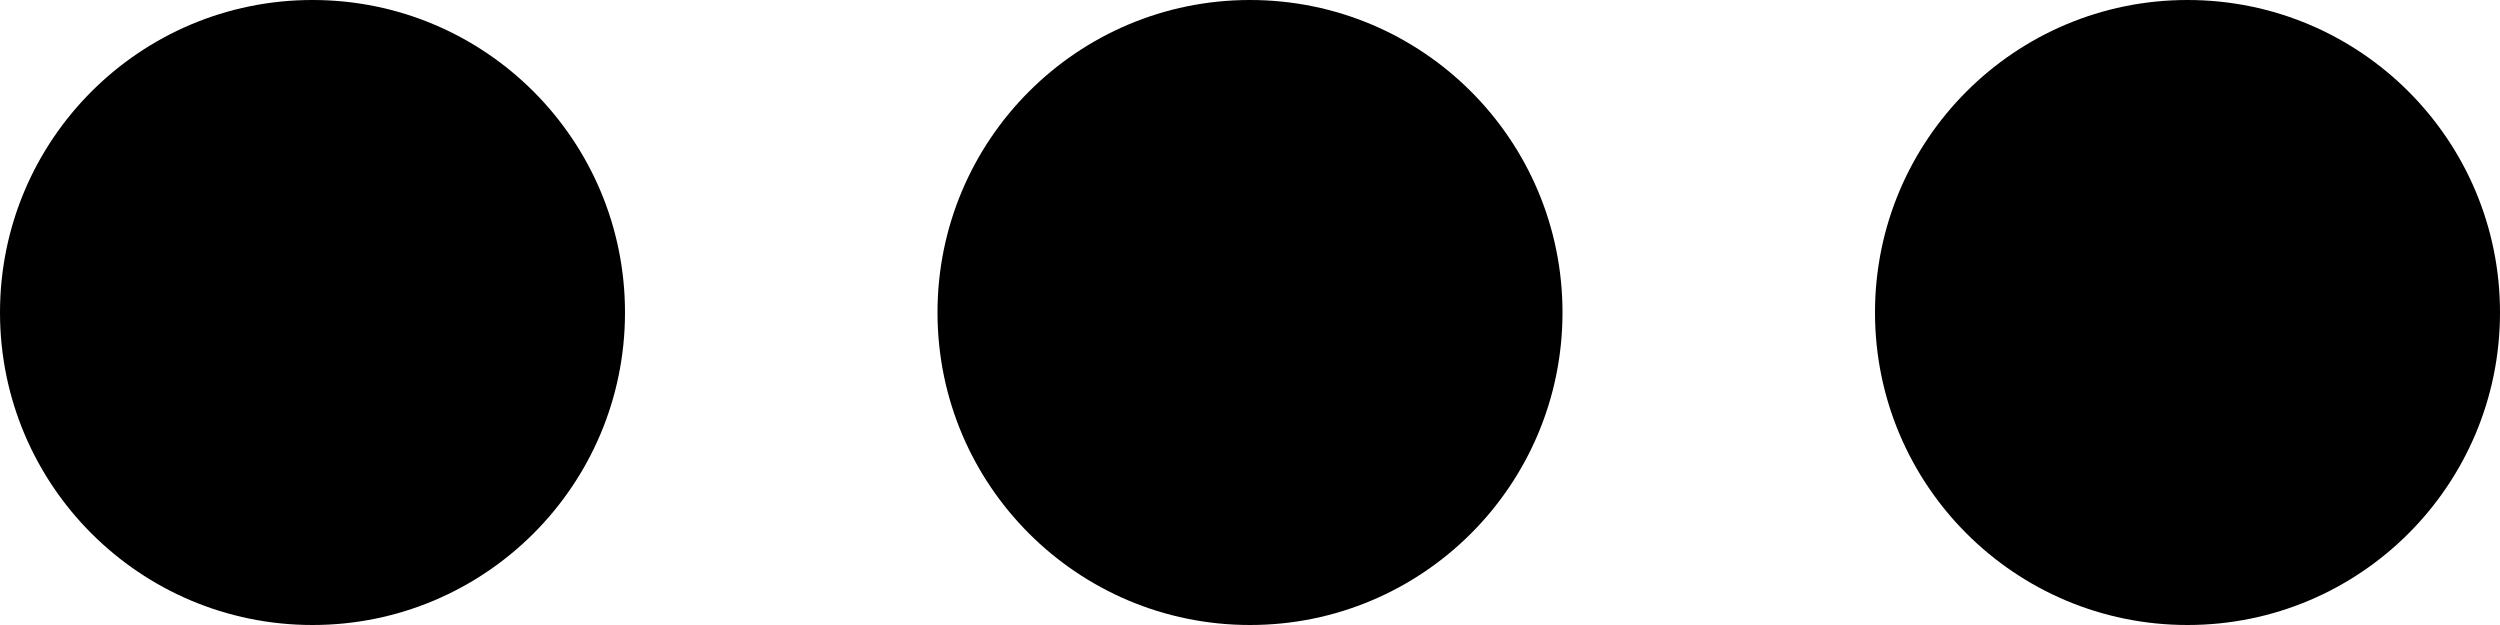
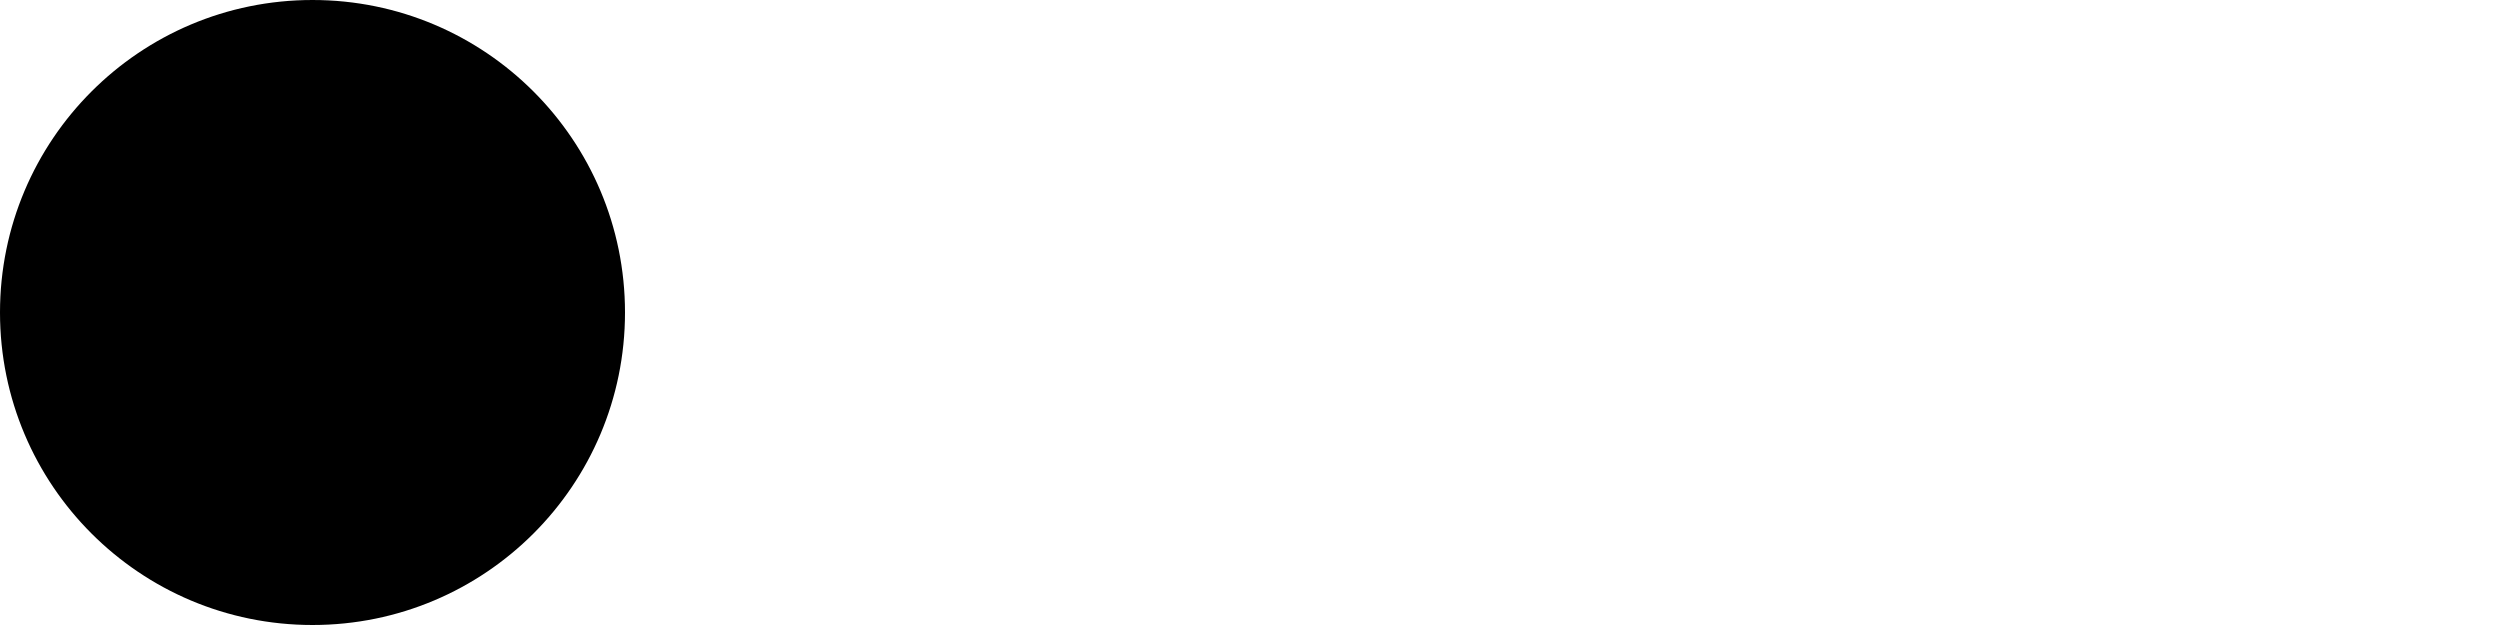
<svg xmlns="http://www.w3.org/2000/svg" width="16" height="4" viewBox="0 0 16 4" fill="none">
  <g id="Vector">
    <path d="M4 2C4 3.105 3.105 4 2 4C0.895 4 0 3.105 0 2C0 0.895 0.895 0 2 0C3.105 0 4 0.895 4 2Z" fill="currentColor" class="theme-fill" />
-     <path d="M10 2C10 3.105 9.105 4 8 4C6.895 4 6 3.105 6 2C6 0.895 6.895 0 8 0C9.105 0 10 0.895 10 2Z" fill="currentColor" class="theme-fill" />
-     <path d="M16 2C16 3.105 15.105 4 14 4C12.895 4 12 3.105 12 2C12 0.895 12.895 0 14 0C15.105 0 16 0.895 16 2Z" fill="currentColor" class="theme-fill" />
  </g>
</svg>